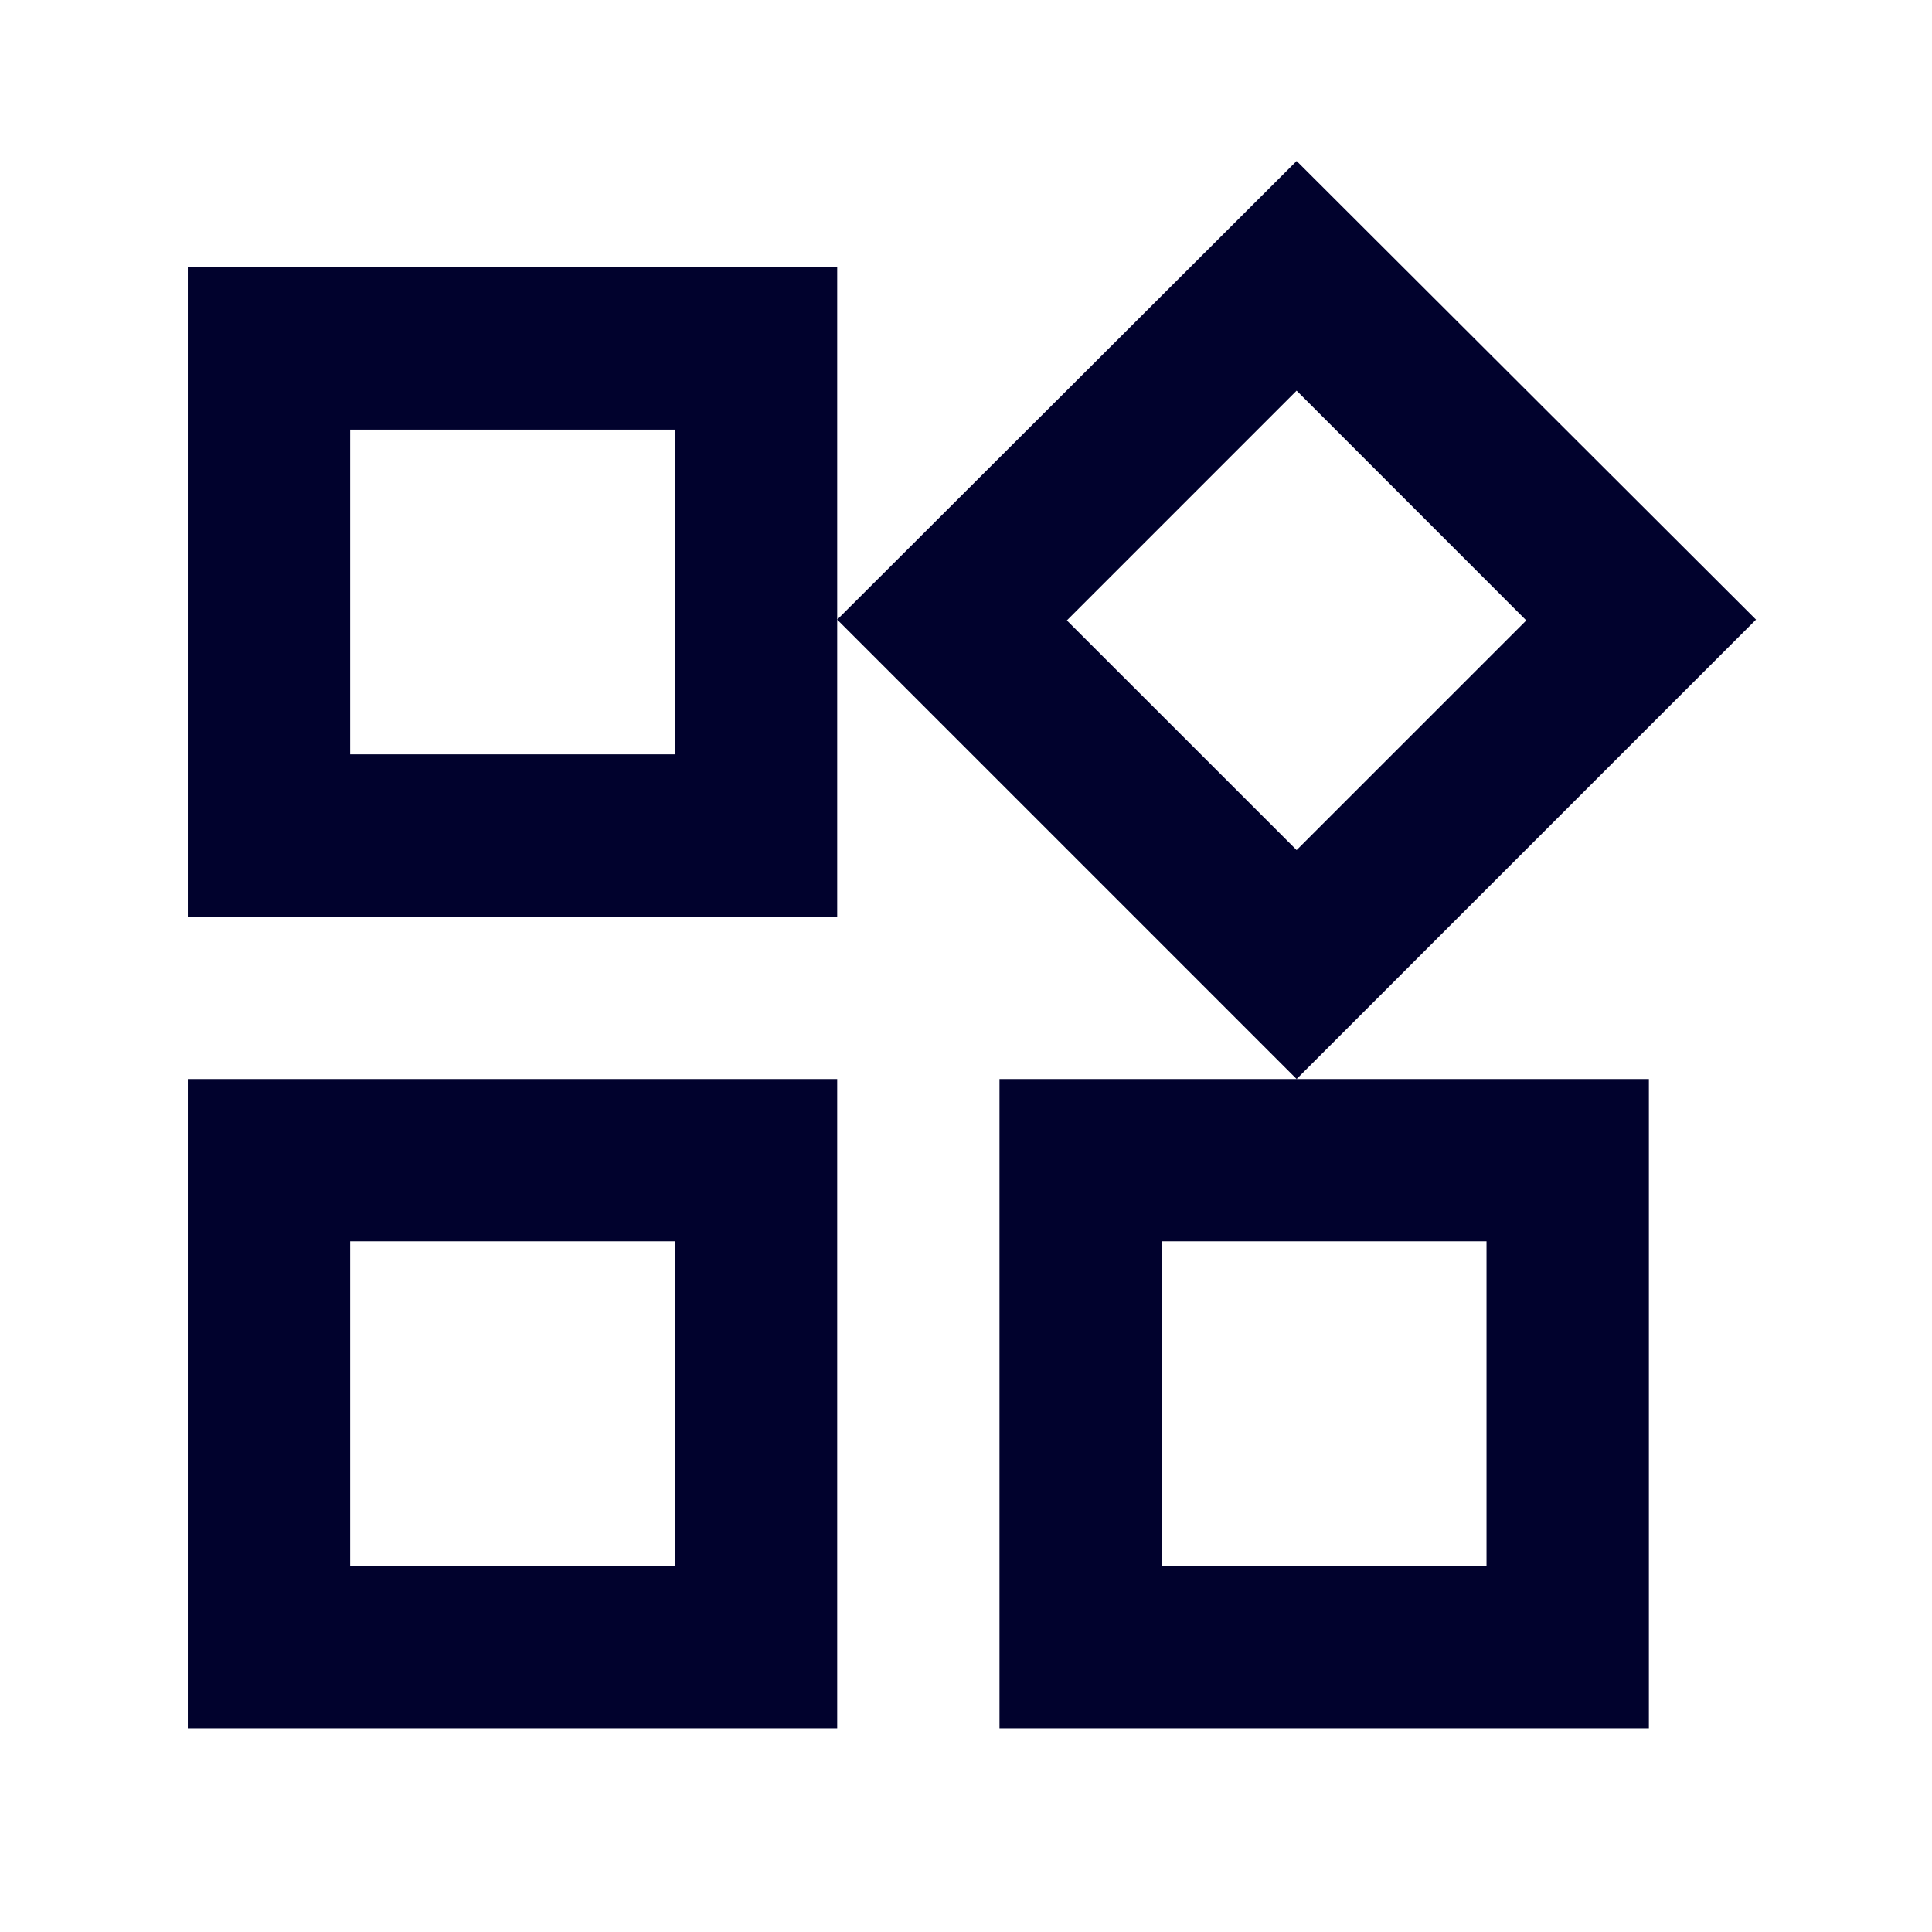
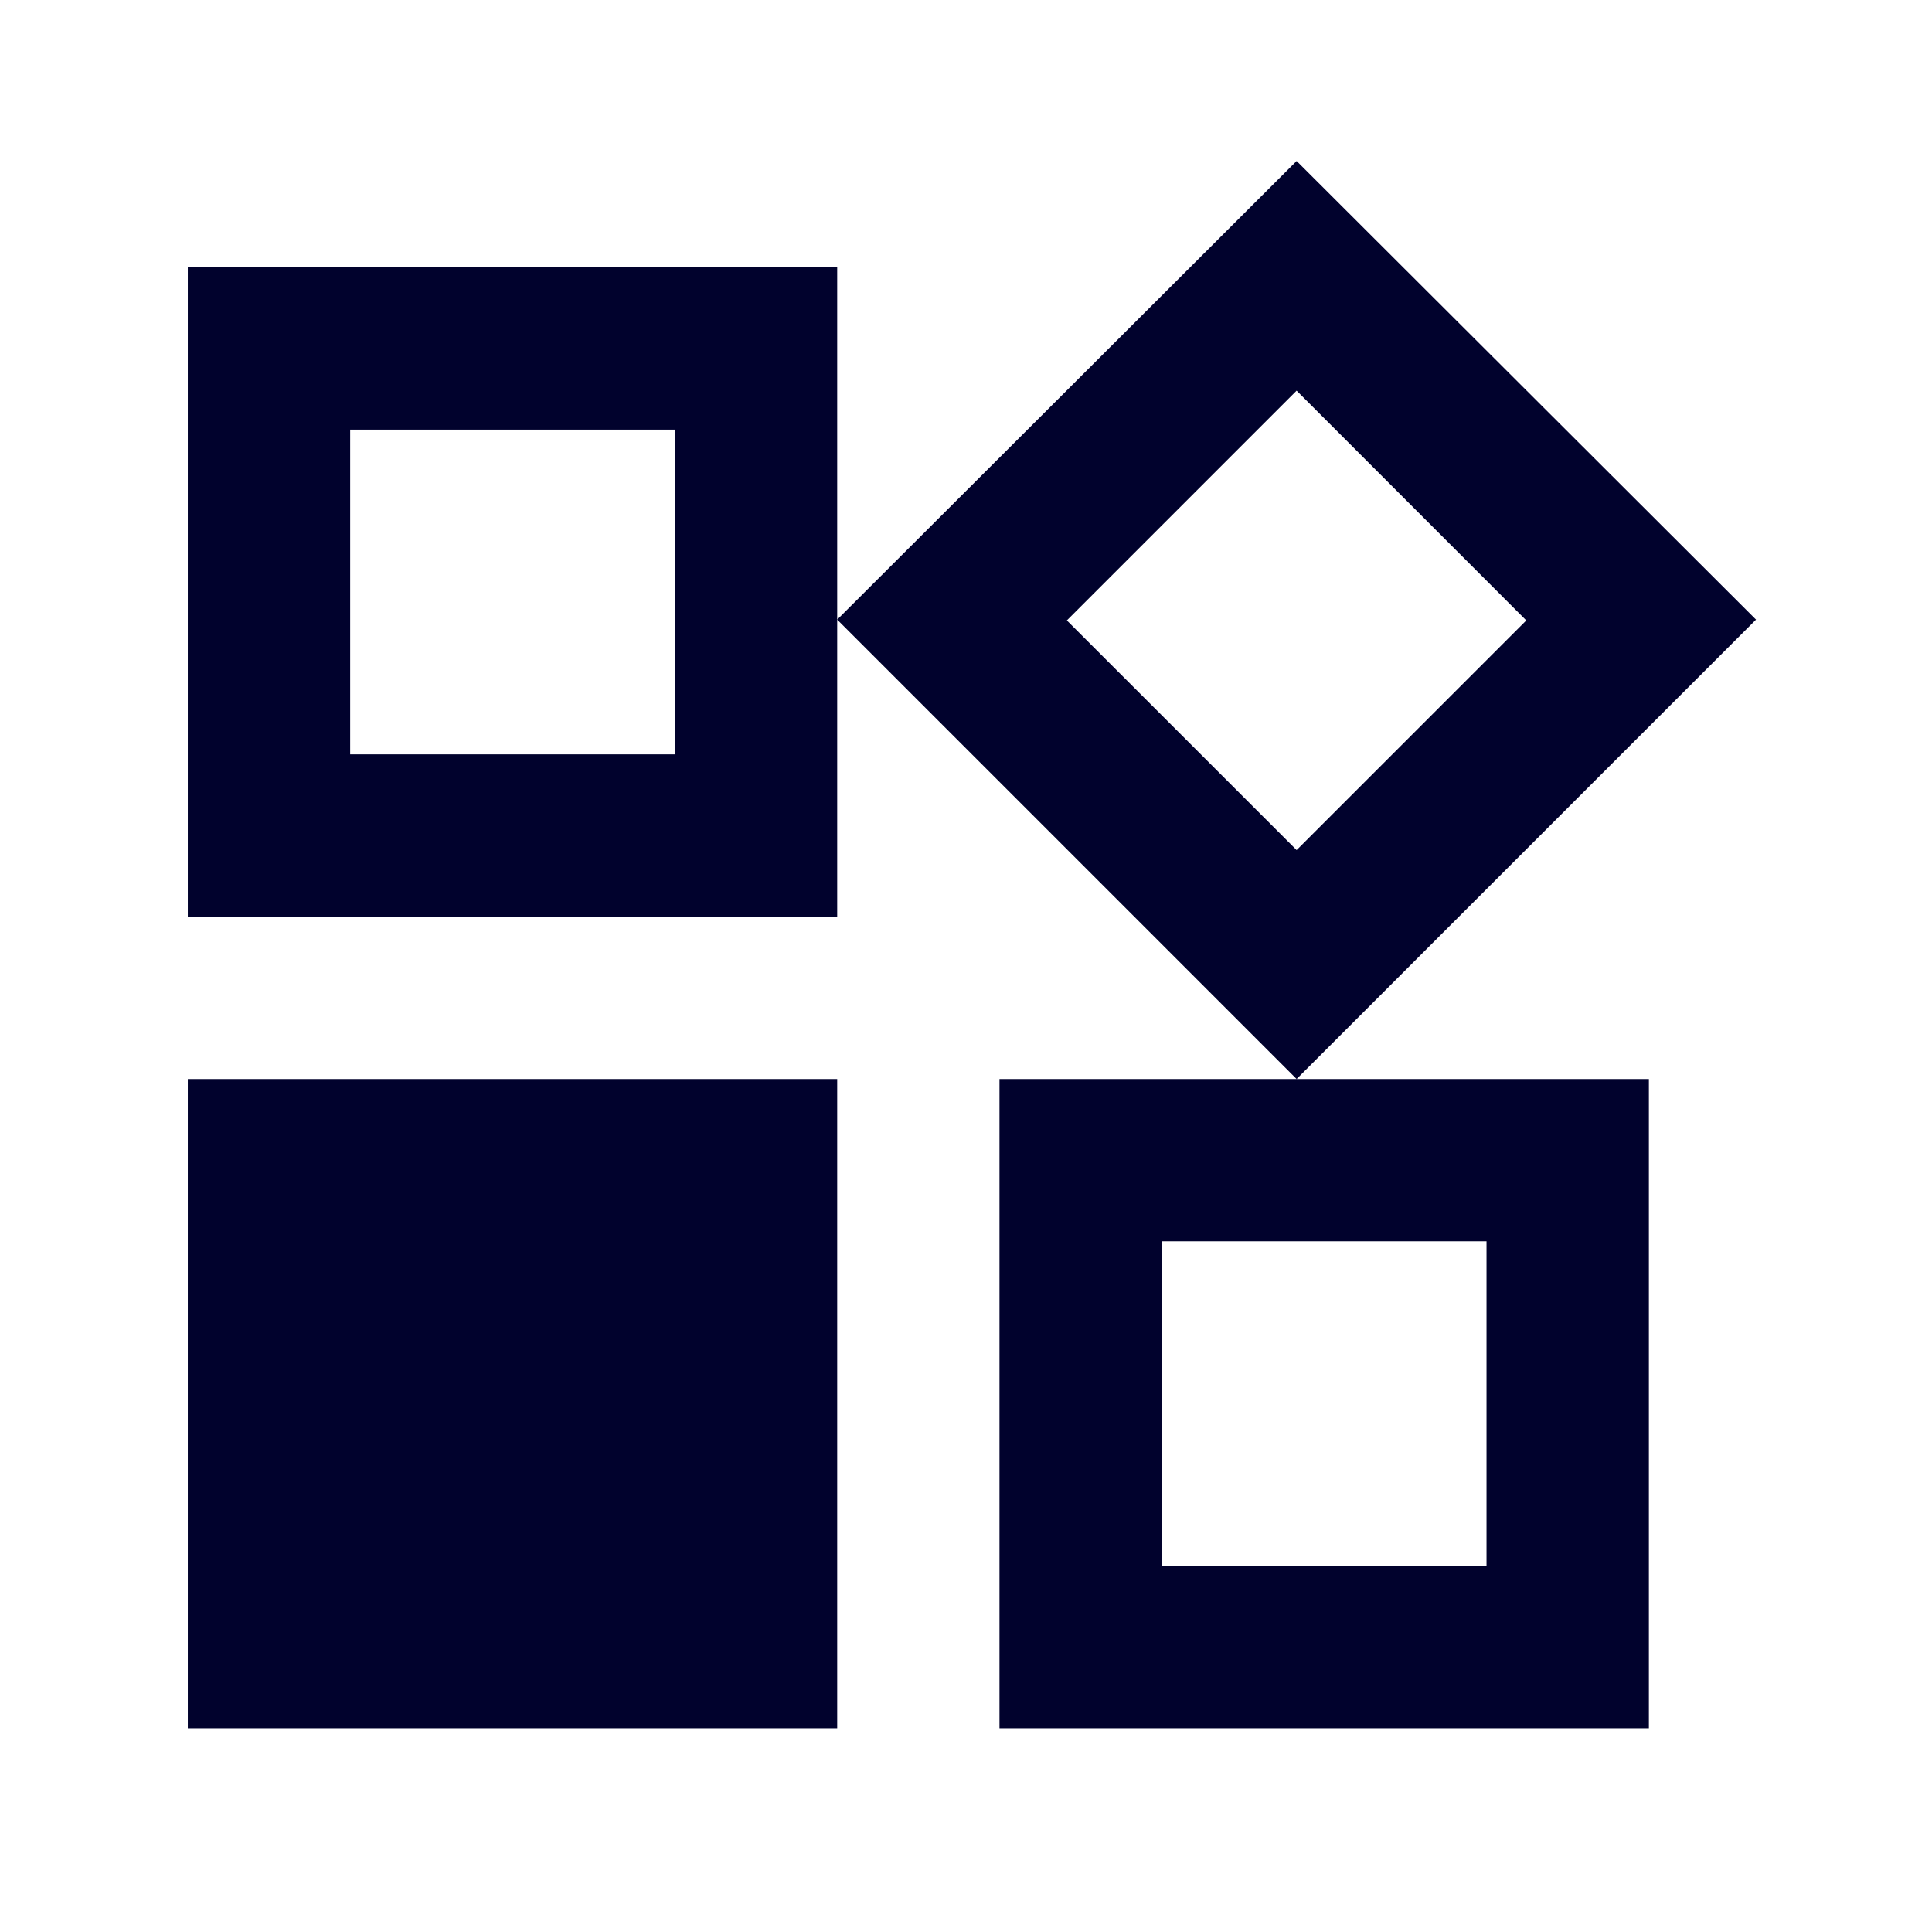
<svg xmlns="http://www.w3.org/2000/svg" fill="none" height="100%" overflow="visible" preserveAspectRatio="none" style="display: block;" viewBox="0 0 24 24" width="100%">
  <g id="Integrations">
-     <path d="M16.107 4.853L18.96 7.707L16.107 10.56L13.253 7.707L16.107 4.853ZM8.383 5.337V9.371H4.35V5.337H8.383ZM18.466 15.42V19.453H14.433V15.42H18.466ZM8.383 15.42V19.453H4.35V15.42H8.383ZM16.107 2L10.4 7.697L16.107 13.404L21.814 7.697L16.107 2ZM10.4 3.321H2.333V11.387H10.4V3.321ZM20.483 13.404H12.416V21.47H20.483V13.404ZM10.4 13.404H2.333V21.47H10.4V13.404Z" fill="#01022D" id="Integrations_2" />
+     <path d="M16.107 4.853L18.96 7.707L16.107 10.56L13.253 7.707L16.107 4.853ZM8.383 5.337V9.371H4.35V5.337H8.383ZM18.466 15.42V19.453H14.433V15.42H18.466ZM8.383 15.42H4.35V15.42H8.383ZM16.107 2L10.4 7.697L16.107 13.404L21.814 7.697L16.107 2ZM10.4 3.321H2.333V11.387H10.4V3.321ZM20.483 13.404H12.416V21.47H20.483V13.404ZM10.4 13.404H2.333V21.47H10.4V13.404Z" fill="#01022D" id="Integrations_2" />
  </g>
</svg>